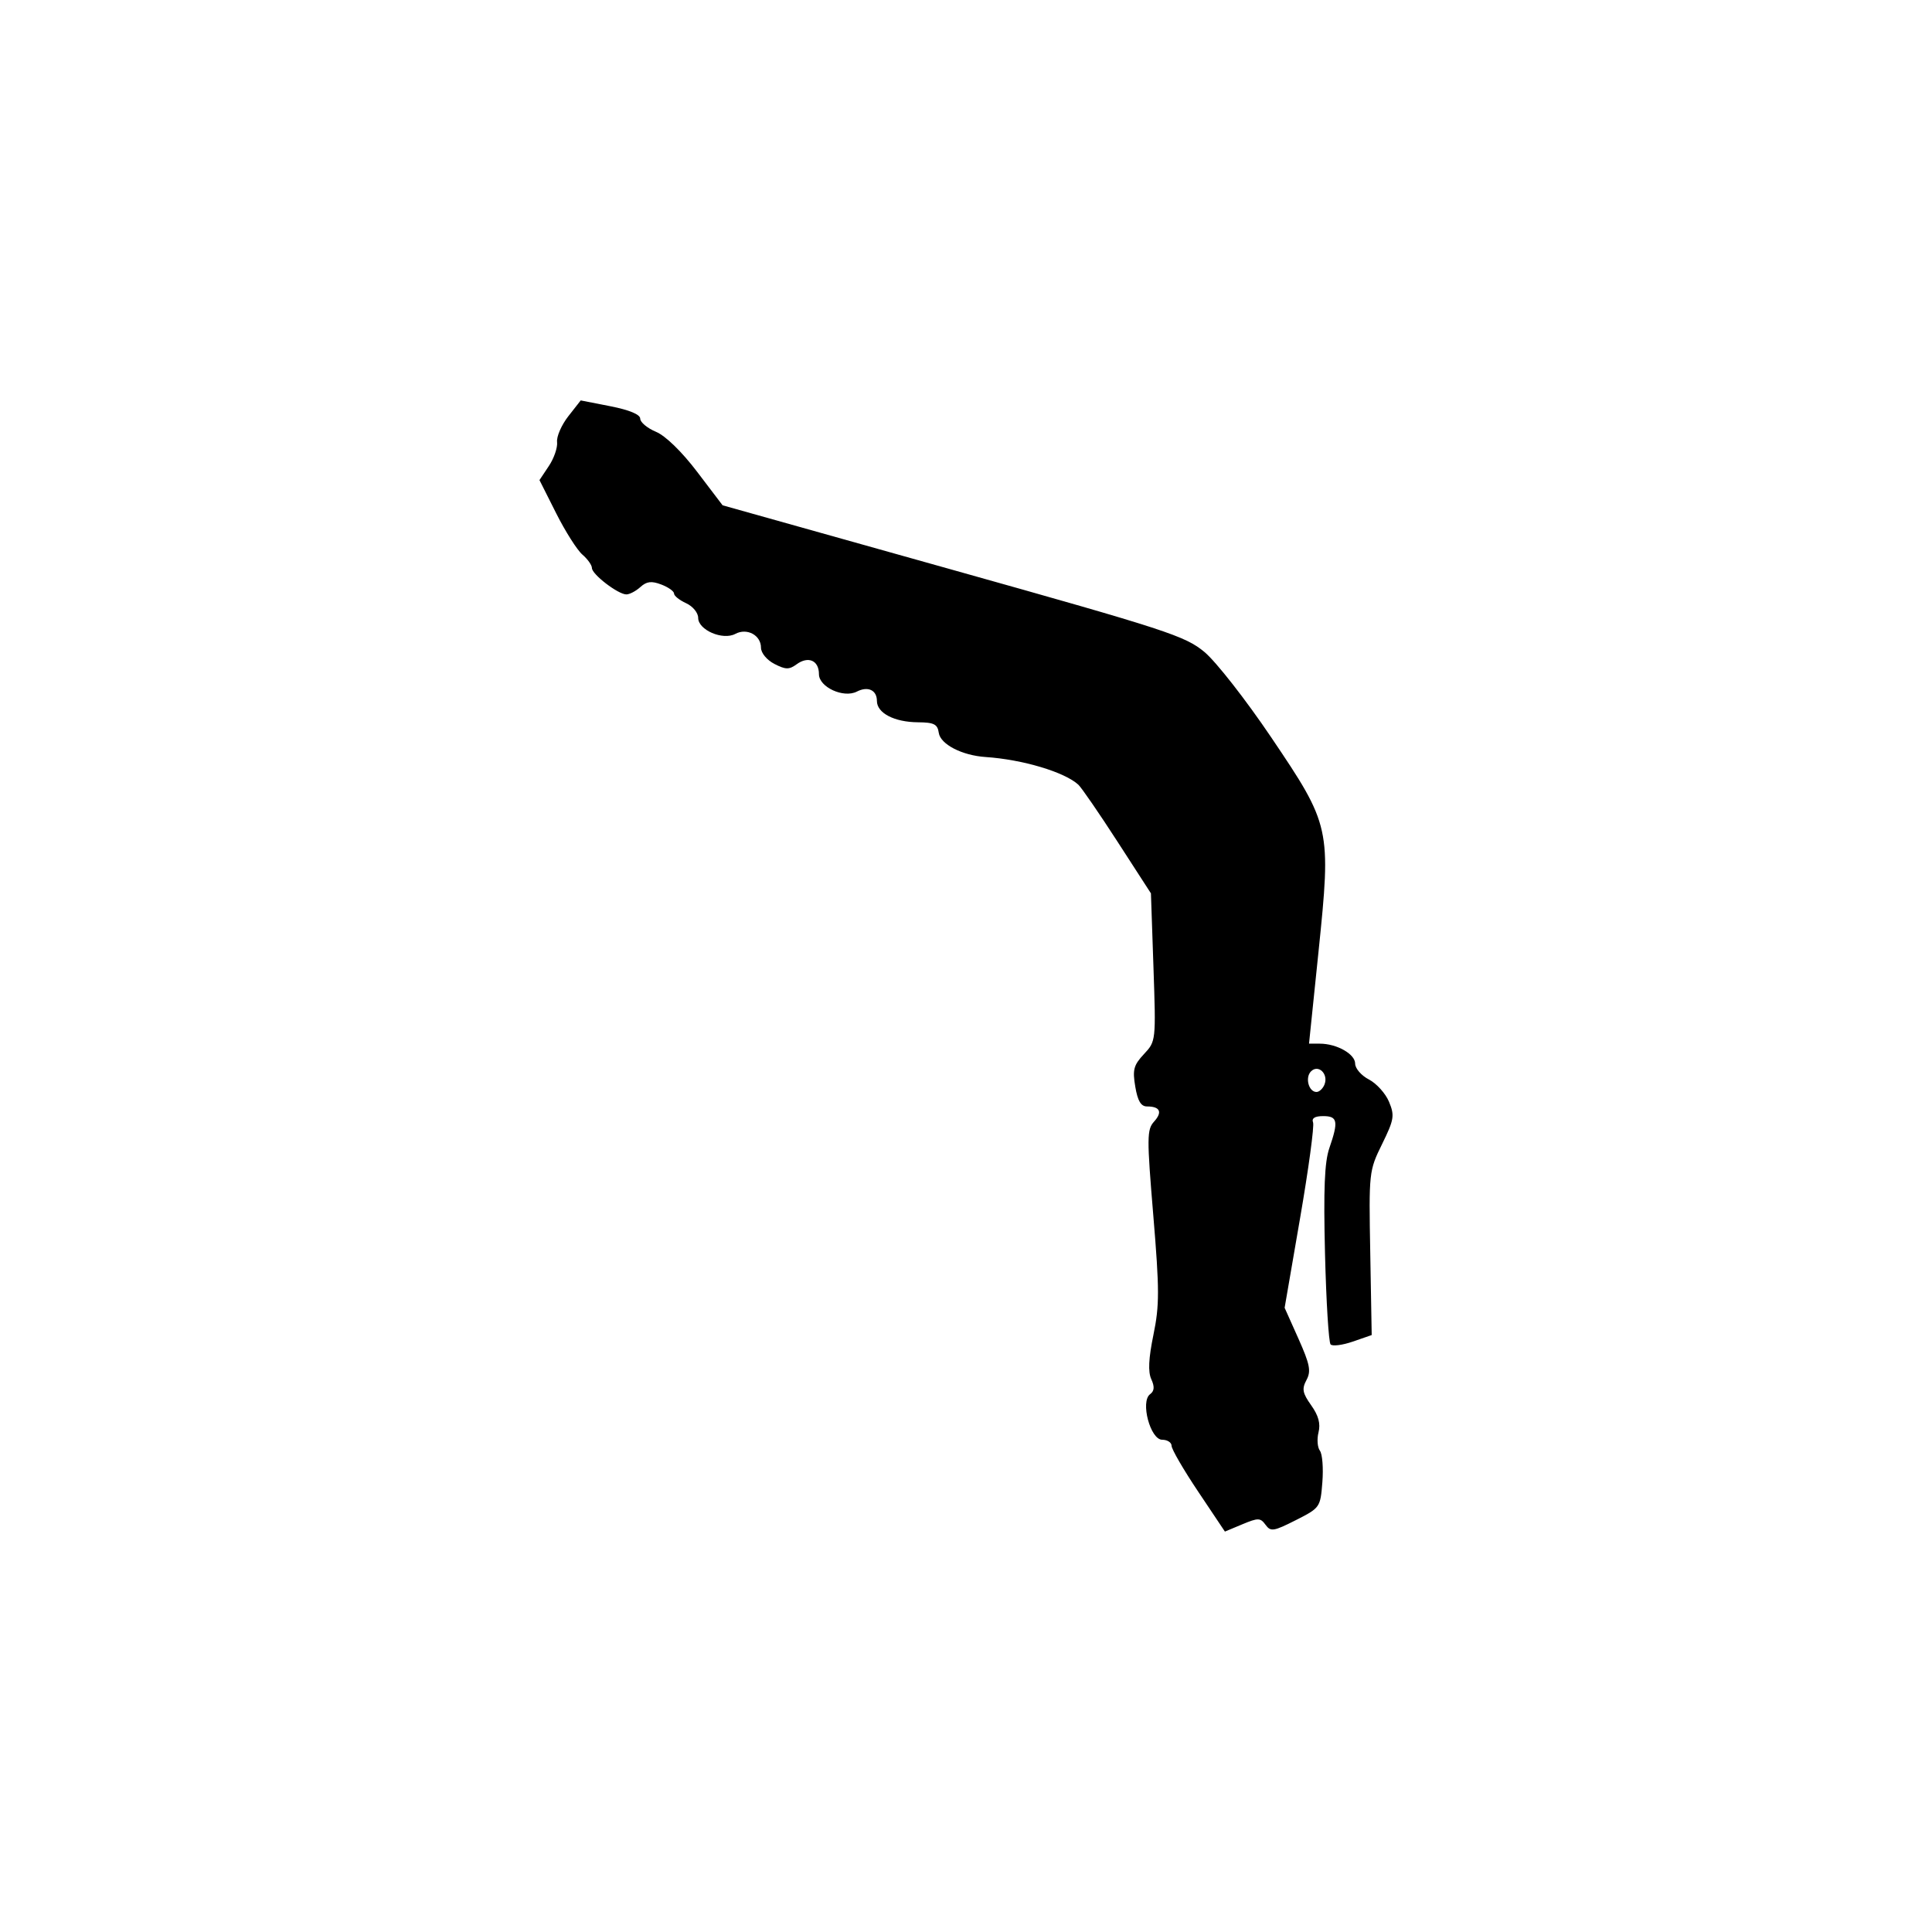
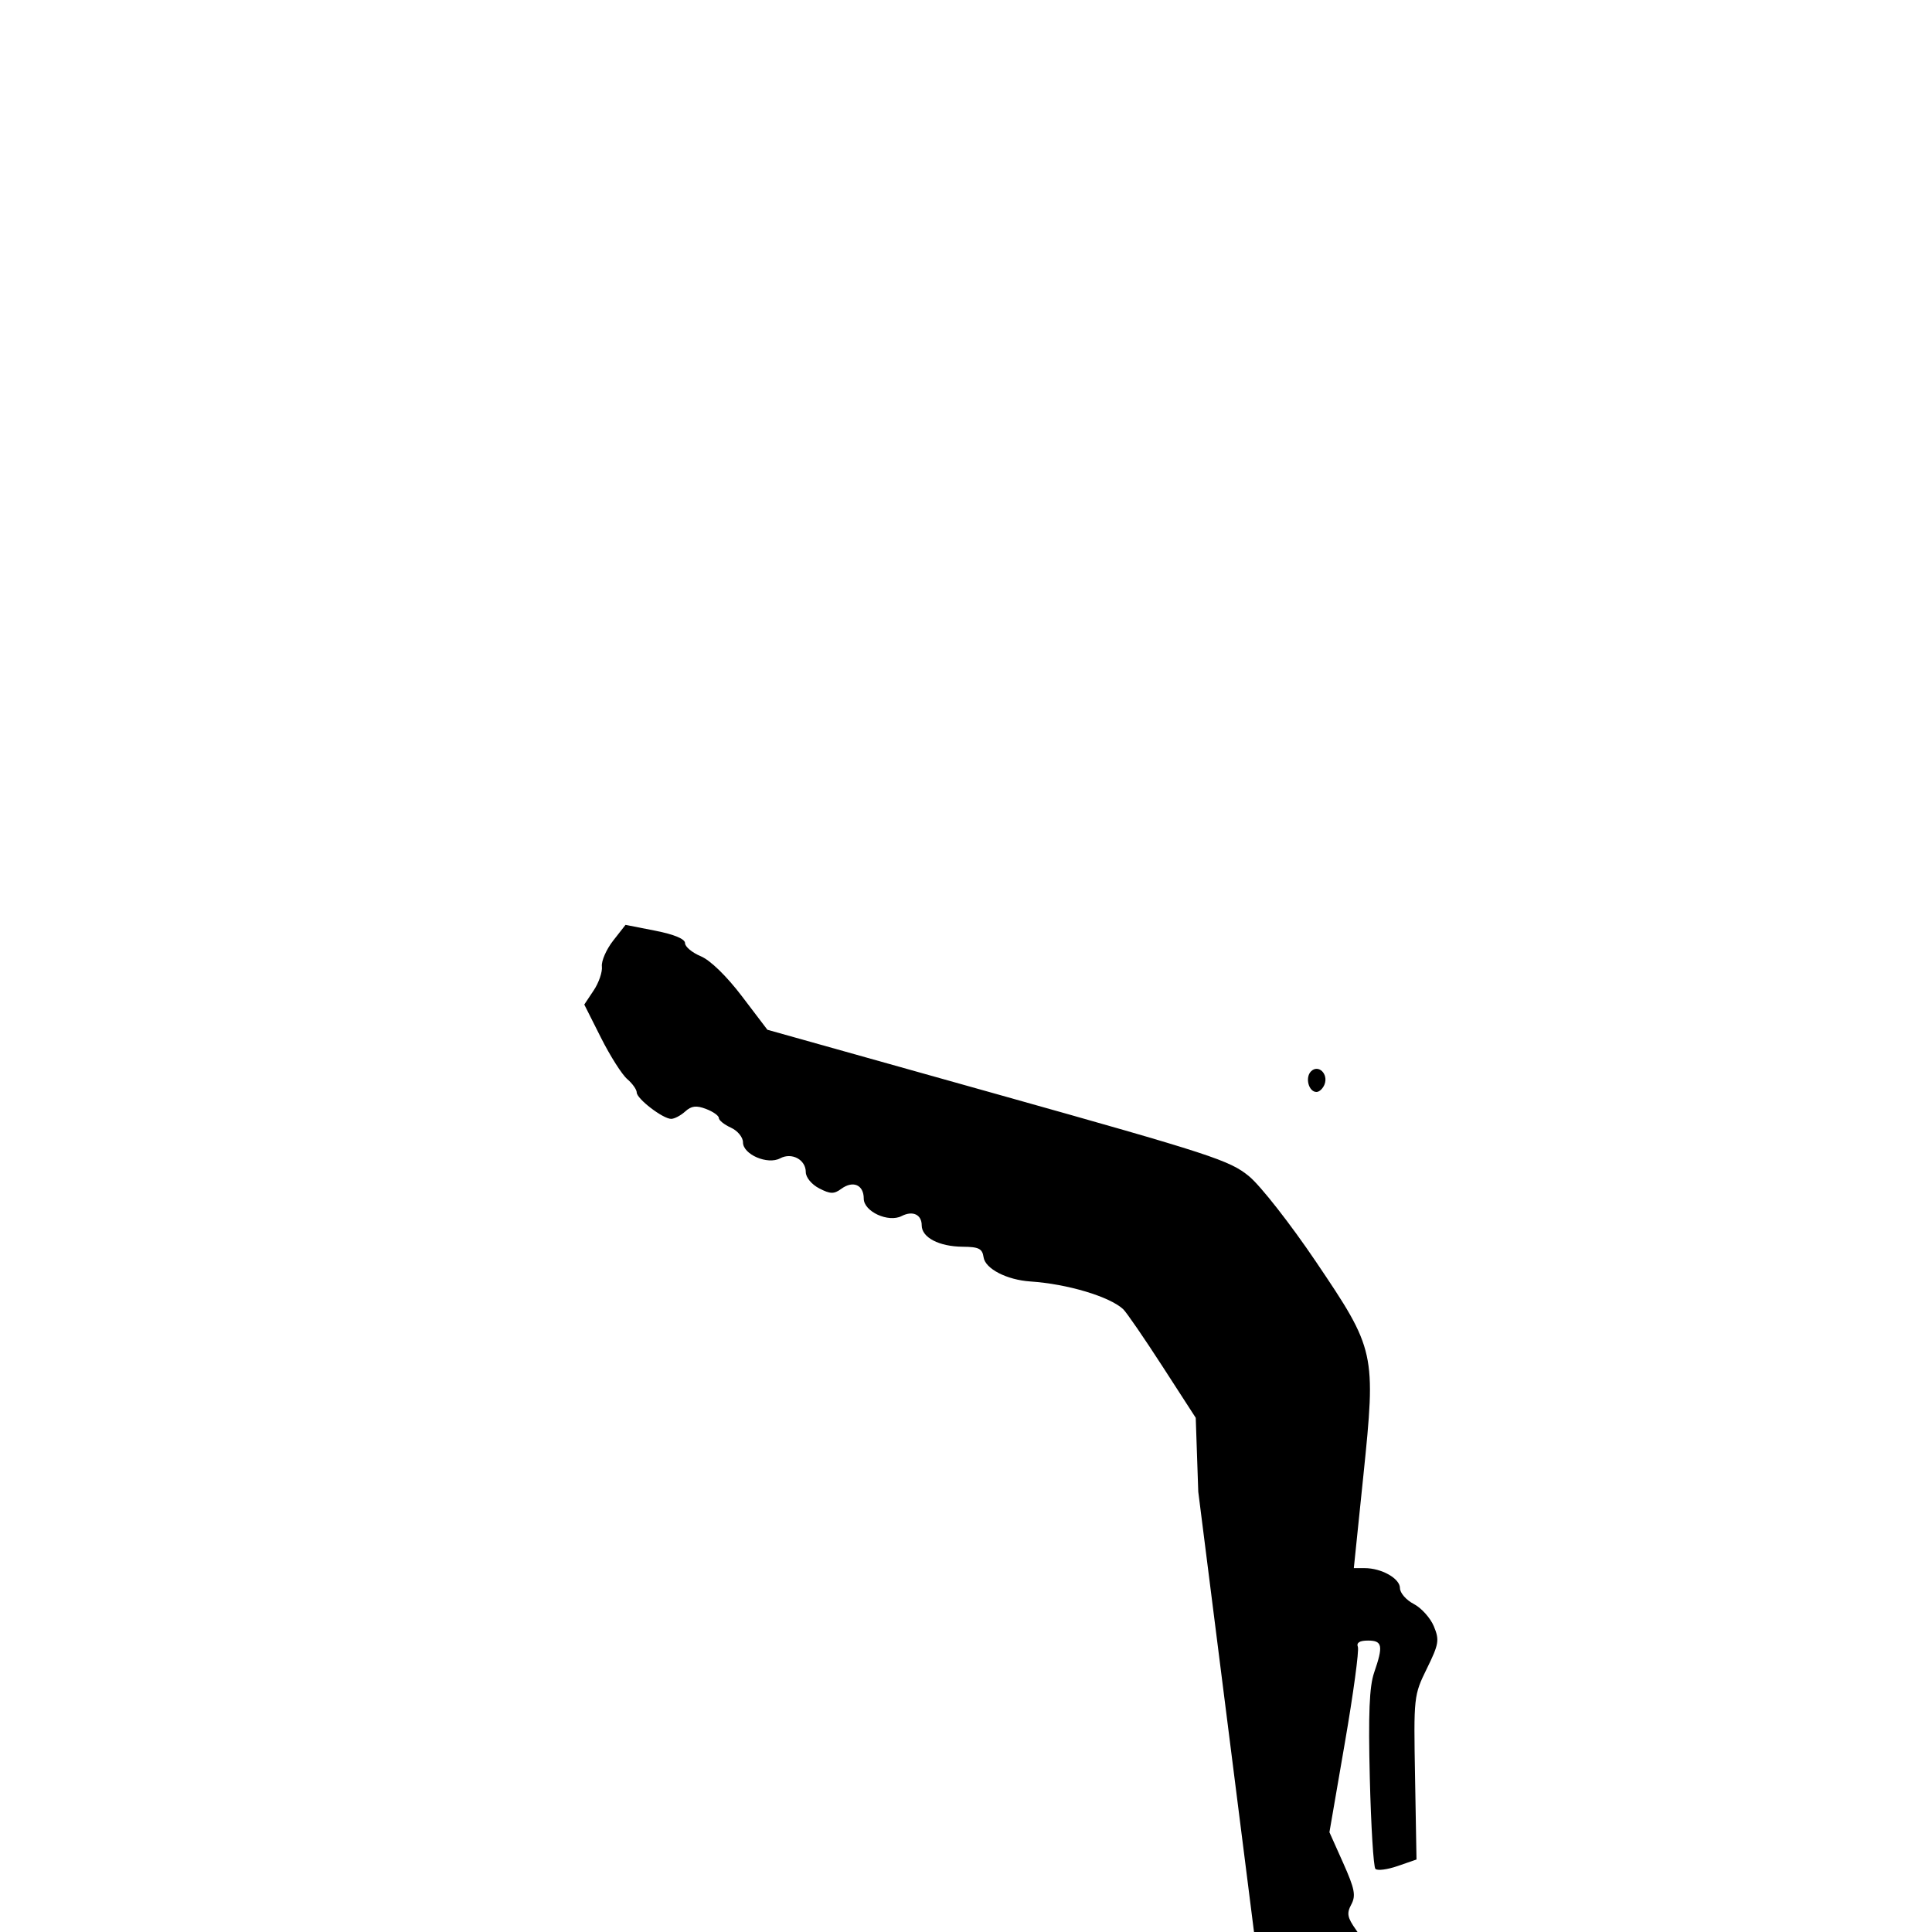
<svg xmlns="http://www.w3.org/2000/svg" viewBox="0 0 90 90">
-   <path d="M55.82 69.492c-.684-1.021-1.243-1.983-1.243-2.14 0-.155-.197-.283-.437-.283-.553 0-1.027-1.777-.565-2.121.201-.15.217-.348.056-.701-.156-.344-.126-.967.101-2.069.283-1.377.282-2.081-.006-5.55-.304-3.644-.301-4.007.035-4.379.402-.444.281-.706-.327-.706-.284 0-.436-.254-.548-.92-.134-.79-.077-1.004.404-1.519.559-.597.56-.61.443-4.043l-.118-3.445-1.556-2.406c-.855-1.323-1.677-2.518-1.825-2.655-.64-.59-2.6-1.175-4.32-1.29-1.1-.073-2.106-.593-2.182-1.127-.057-.402-.222-.486-.969-.491-1.103-.008-1.913-.43-1.913-.995 0-.504-.418-.7-.934-.435-.62.318-1.766-.21-1.766-.812 0-.64-.496-.857-1.043-.458-.345.253-.512.25-1.034-.02-.353-.183-.623-.51-.623-.756 0-.582-.654-.933-1.196-.642-.584.312-1.73-.181-1.73-.746 0-.237-.25-.541-.562-.683-.31-.141-.563-.344-.563-.451 0-.107-.267-.296-.594-.42-.456-.174-.682-.147-.974.118-.209.189-.502.343-.652.343-.385 0-1.605-.935-1.605-1.23 0-.134-.2-.415-.443-.624-.244-.209-.794-1.075-1.222-1.925l-.778-1.546.437-.657c.241-.36.413-.863.383-1.117-.03-.253.205-.793.523-1.2l.578-.738 1.386.272c.883.174 1.386.384 1.386.578 0 .168.33.443.734.612.444.186 1.2.921 1.918 1.865l1.185 1.559 10.74 3.014c9.955 2.794 10.809 3.073 11.707 3.82.533.443 1.926 2.223 3.096 3.956 2.783 4.12 2.81 4.242 2.218 9.997l-.443 4.292h.501c.791 0 1.648.483 1.648.93 0 .225.29.558.643.74.354.184.775.652.936 1.04.266.642.236.826-.325 1.969-.611 1.246-.618 1.306-.55 5.078l.067 3.817-.878.304c-.483.167-.95.227-1.037.132-.088-.094-.204-1.994-.26-4.222-.074-3.02-.022-4.272.202-4.922.432-1.251.386-1.491-.285-1.491-.392 0-.549.098-.473.295.062.163-.21 2.172-.606 4.464l-.719 4.17.642 1.435c.536 1.202.598 1.516.376 1.93-.222.414-.185.608.22 1.178.34.477.442.855.341 1.258-.08.318-.05.703.064.856.115.153.167.813.115 1.467-.092 1.175-.107 1.196-1.237 1.769-1.036.524-1.17.545-1.41.216-.24-.329-.343-.331-1.08-.024l-.813.34zm5.882-18.977c.188-.489-.288-.948-.63-.607-.287.288-.109.96.256.96.131 0 .3-.159.374-.353z" />
+   <path d="M55.82 69.492l-.118-3.445-1.556-2.406c-.855-1.323-1.677-2.518-1.825-2.655-.64-.59-2.6-1.175-4.32-1.29-1.1-.073-2.106-.593-2.182-1.127-.057-.402-.222-.486-.969-.491-1.103-.008-1.913-.43-1.913-.995 0-.504-.418-.7-.934-.435-.62.318-1.766-.21-1.766-.812 0-.64-.496-.857-1.043-.458-.345.253-.512.25-1.034-.02-.353-.183-.623-.51-.623-.756 0-.582-.654-.933-1.196-.642-.584.312-1.73-.181-1.73-.746 0-.237-.25-.541-.562-.683-.31-.141-.563-.344-.563-.451 0-.107-.267-.296-.594-.42-.456-.174-.682-.147-.974.118-.209.189-.502.343-.652.343-.385 0-1.605-.935-1.605-1.23 0-.134-.2-.415-.443-.624-.244-.209-.794-1.075-1.222-1.925l-.778-1.546.437-.657c.241-.36.413-.863.383-1.117-.03-.253.205-.793.523-1.2l.578-.738 1.386.272c.883.174 1.386.384 1.386.578 0 .168.33.443.734.612.444.186 1.2.921 1.918 1.865l1.185 1.559 10.74 3.014c9.955 2.794 10.809 3.073 11.707 3.82.533.443 1.926 2.223 3.096 3.956 2.783 4.12 2.81 4.242 2.218 9.997l-.443 4.292h.501c.791 0 1.648.483 1.648.93 0 .225.29.558.643.74.354.184.775.652.936 1.04.266.642.236.826-.325 1.969-.611 1.246-.618 1.306-.55 5.078l.067 3.817-.878.304c-.483.167-.95.227-1.037.132-.088-.094-.204-1.994-.26-4.222-.074-3.02-.022-4.272.202-4.922.432-1.251.386-1.491-.285-1.491-.392 0-.549.098-.473.295.062.163-.21 2.172-.606 4.464l-.719 4.17.642 1.435c.536 1.202.598 1.516.376 1.93-.222.414-.185.608.22 1.178.34.477.442.855.341 1.258-.08.318-.05.703.064.856.115.153.167.813.115 1.467-.092 1.175-.107 1.196-1.237 1.769-1.036.524-1.17.545-1.41.216-.24-.329-.343-.331-1.08-.024l-.813.34zm5.882-18.977c.188-.489-.288-.948-.63-.607-.287.288-.109.96.256.96.131 0 .3-.159.374-.353z" />
</svg>